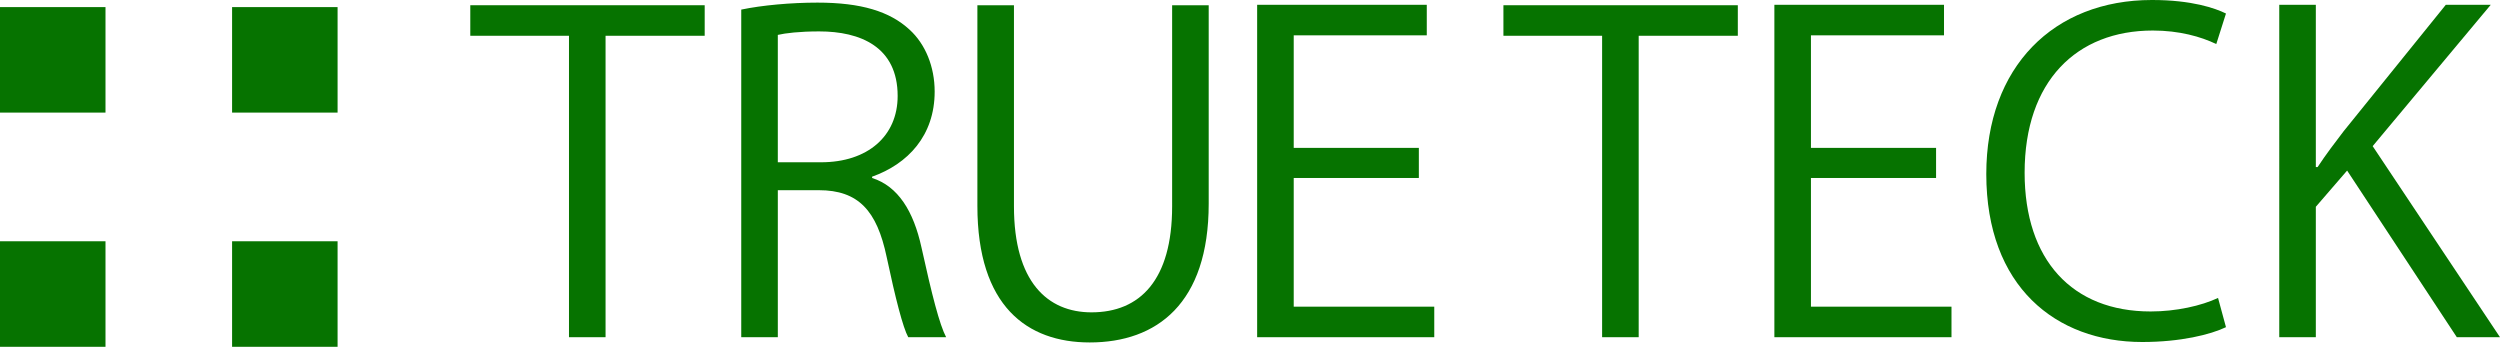
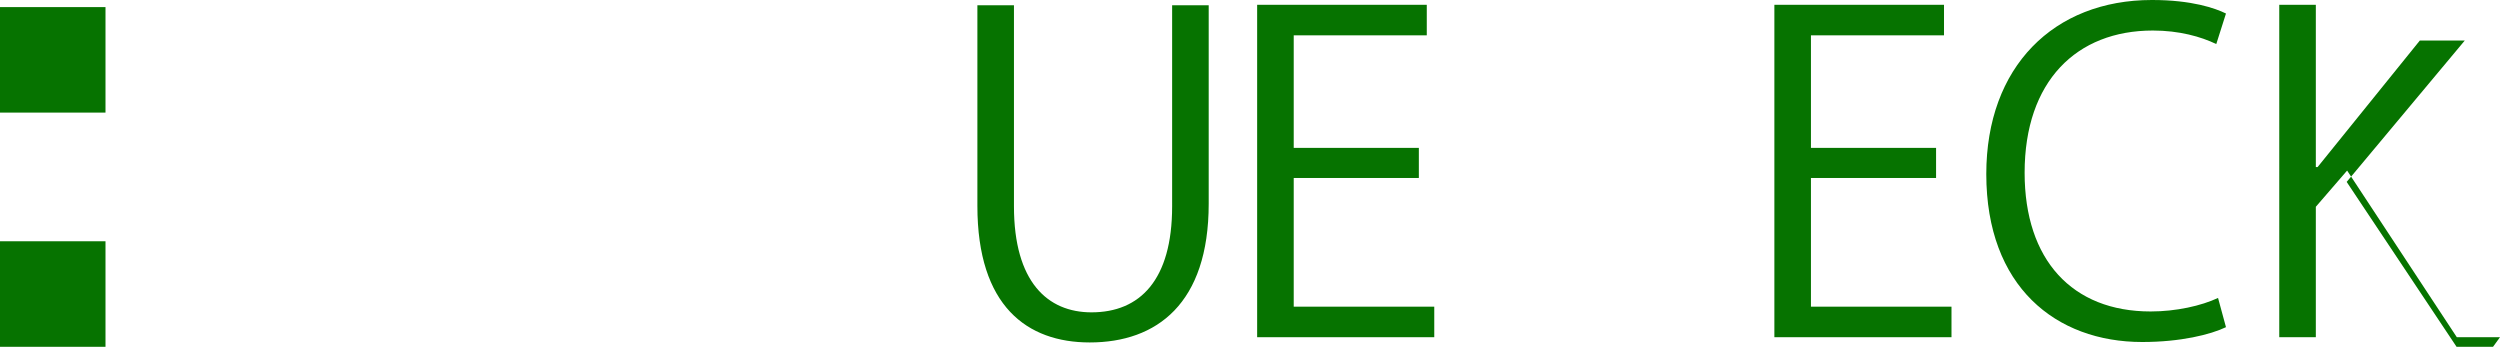
<svg xmlns="http://www.w3.org/2000/svg" viewBox="0 0 778.451 107.984" height="107.984" width="778.451" data-name="レイヤー 2" id="b">
  <g data-name="レイヤー 1" id="c">
    <g>
      <g>
-         <path fill="#067300" d="M219.426,11.138h-30.868v93.861h-11.387V11.138h-30.731V1.63h72.986v9.508Z" />
-         <path fill="#067300" d="M271.555,55.42c8.094,2.581,12.896,10.323,15.366,21.597,3.292,14.942,5.625,24.043,7.683,27.982h-11.798c-1.646-2.988-3.979-12.089-6.723-24.993-3.018-14.398-8.78-20.783-21.127-20.783h-12.759v45.776h-11.387V2.988c6.448-1.358,15.503-2.173,23.734-2.173,13.582,0,22.5,2.717,28.673,8.422,4.939,4.482,7.82,11.546,7.82,19.288,0,13.719-8.369,22.549-19.481,26.488v.408ZM255.641,50.53c14.542,0,23.871-8.15,23.871-20.647,0-15.349-11.661-20.103-24.42-20.103-6.174,0-10.564.543-12.896,1.086v39.664h13.445Z" />
        <path fill="#067300" d="M376.365,63.435c0,31.106-16.188,43.195-37.042,43.195-19.481,0-34.984-11.274-34.984-42.516V1.63h11.387v62.62c0,23.499,10.426,33.007,24.146,33.007,15.091,0,25.106-10.052,25.106-33.007V1.63h11.387v61.805Z" />
        <path fill="#067300" d="M446.602,105h-55.151V1.494h52.819v9.508h-41.432v35.045h38.962v9.373h-38.962v40.071h43.764v9.508Z" />
-         <path fill="#067300" d="M541.122,11.138h-30.868v93.861h-11.387V11.138h-30.731V1.63h72.986v9.508Z" />
        <path fill="#067300" d="M607.656,105h-55.151V1.494h52.819v9.508h-41.432v35.045h38.962v9.373h-38.962v40.071h43.764v9.508Z" />
        <path fill="#067300" d="M693.123,101.875c-4.802,2.309-14.131,4.618-26.066,4.618-26.89,0-48.566-17.251-48.566-52.296,0-33.415,20.99-54.198,51.584-54.198,12.484,0,19.755,2.581,23.048,4.211l-3.019,9.508c-4.802-2.309-11.524-4.211-19.755-4.211-23.734,0-39.923,15.757-39.923,44.282,0,27.167,14.817,43.195,39.237,43.195,7.957,0,15.777-1.766,20.99-4.211l2.47,9.101Z" />
-         <path fill="#067300" d="M778.451,105h-13.445l-34.161-51.889-9.741,11.274v40.614h-11.387V1.494h11.387v50.53h.549c2.606-3.939,5.487-7.743,8.094-11.138l31.829-39.392h13.993l-36.767,44.01,39.649,59.495Z" />
+         <path fill="#067300" d="M778.451,105h-13.445l-34.161-51.889-9.741,11.274v40.614h-11.387V1.494h11.387v50.53h.549l31.829-39.392h13.993l-36.767,44.01,39.649,59.495Z" />
      </g>
      <rect fill="#067300" height="32.849" width="32.849" y="2.211" />
-       <rect fill="#067300" height="32.849" width="32.849" y="2.211" x="72.267" />
      <rect fill="#067300" height="32.849" width="32.849" y="75.135" />
-       <rect fill="#067300" height="32.849" width="32.849" y="75.135" x="72.267" />
    </g>
  </g>
</svg>